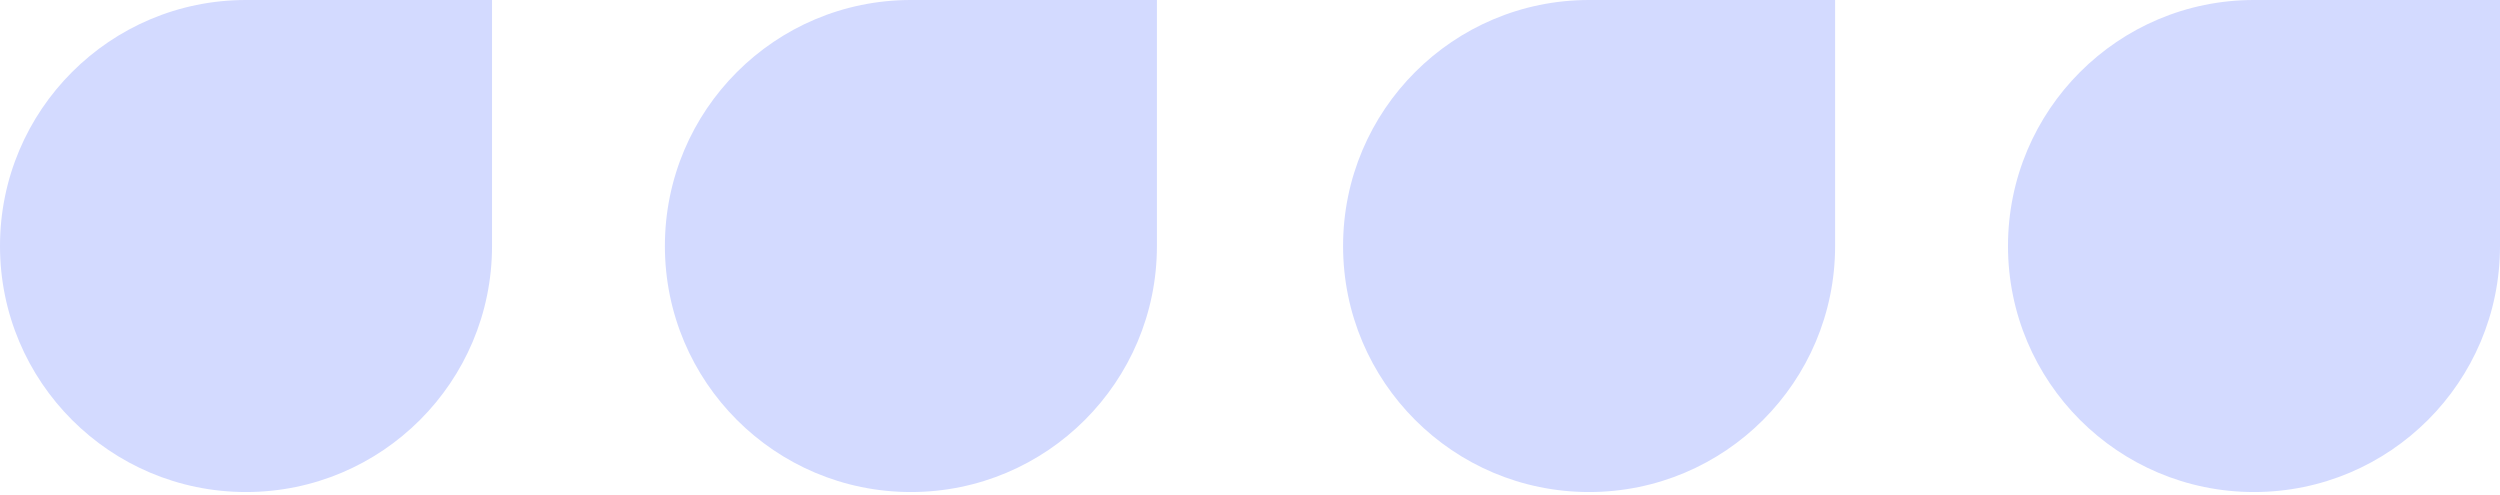
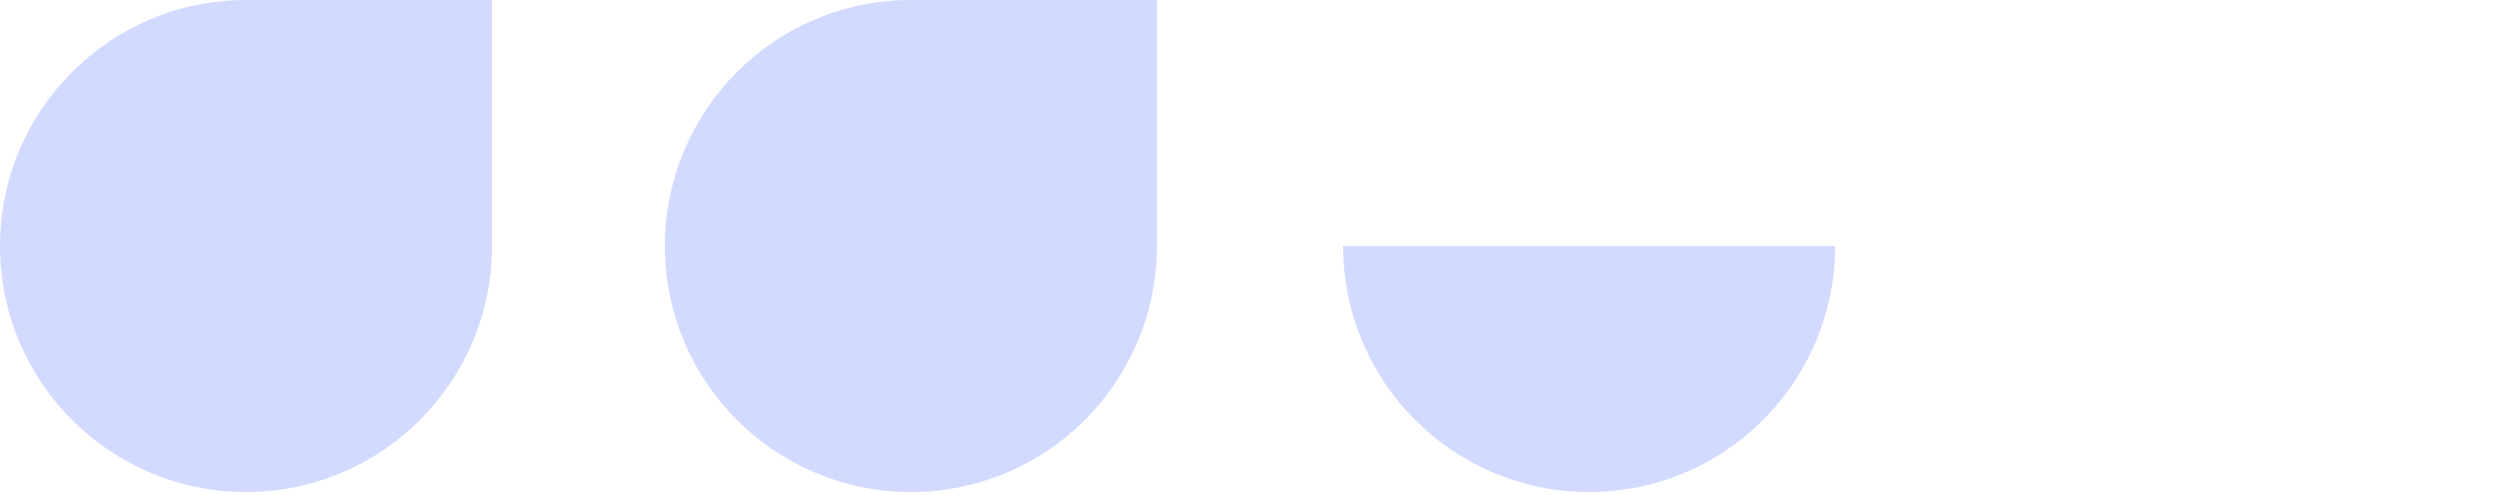
<svg xmlns="http://www.w3.org/2000/svg" width="91" height="18" viewBox="0 0 91 18" fill="none">
  <path d="M0 8.955C0 4.009 4.009 0 8.955 0H17.91V8.955C17.91 13.9 13.9 17.91 8.955 17.91C4.009 17.91 0 13.9 0 8.955Z" fill="#D3DAFF" />
  <path d="M24.202 8.955C24.202 4.009 28.211 0 33.157 0H42.112V8.955C42.112 13.9 38.102 17.91 33.157 17.91C28.211 17.91 24.202 13.9 24.202 8.955Z" fill="#D3DAFF" />
-   <path d="M48.888 8.955C48.888 4.009 52.898 0 57.843 0H66.798V8.955C66.798 13.9 62.789 17.91 57.843 17.91C52.898 17.91 48.888 13.9 48.888 8.955Z" fill="#D3DAFF" />
-   <path d="M73.091 8.955C73.091 4.009 77.1 0 82.045 0H91V8.955C91 13.9 86.991 17.91 82.045 17.91C77.1 17.91 73.091 13.9 73.091 8.955Z" fill="#D3DAFF" />
+   <path d="M48.888 8.955H66.798V8.955C66.798 13.9 62.789 17.91 57.843 17.91C52.898 17.91 48.888 13.9 48.888 8.955Z" fill="#D3DAFF" />
</svg>